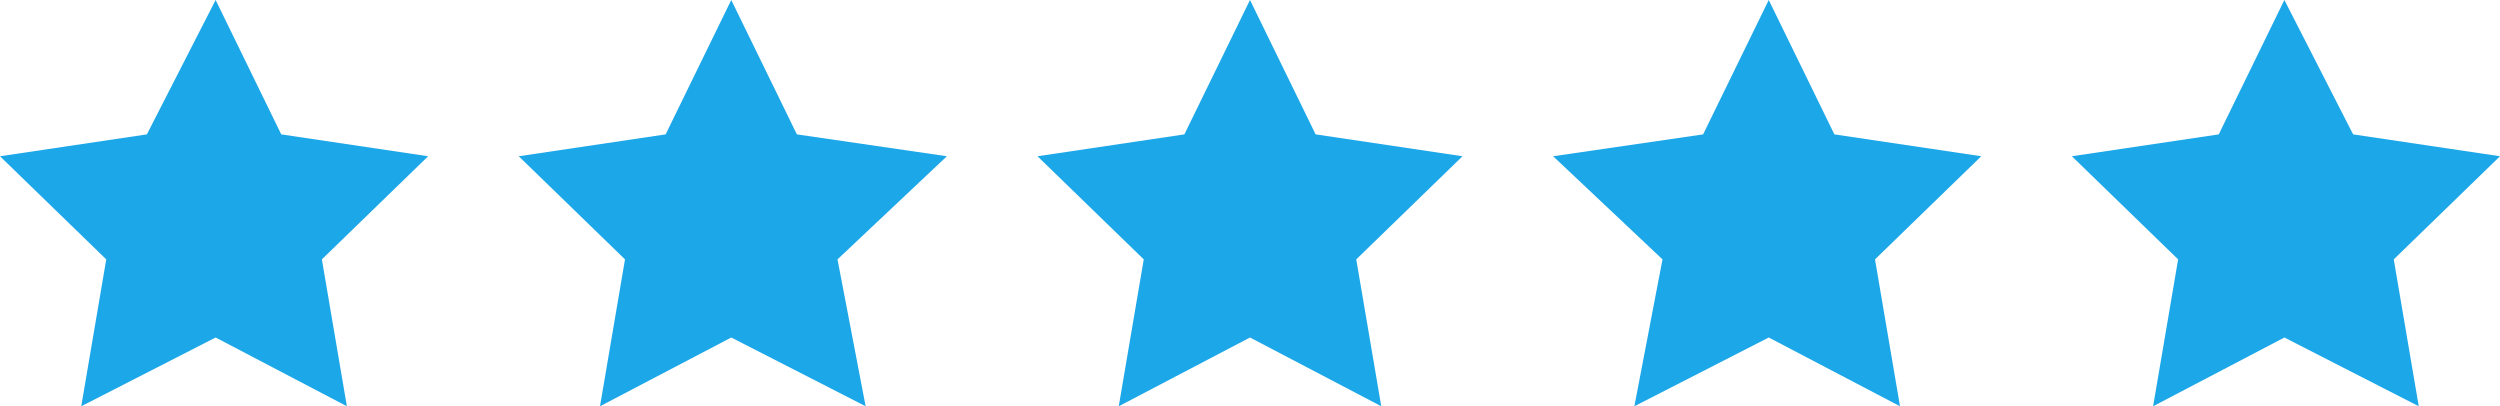
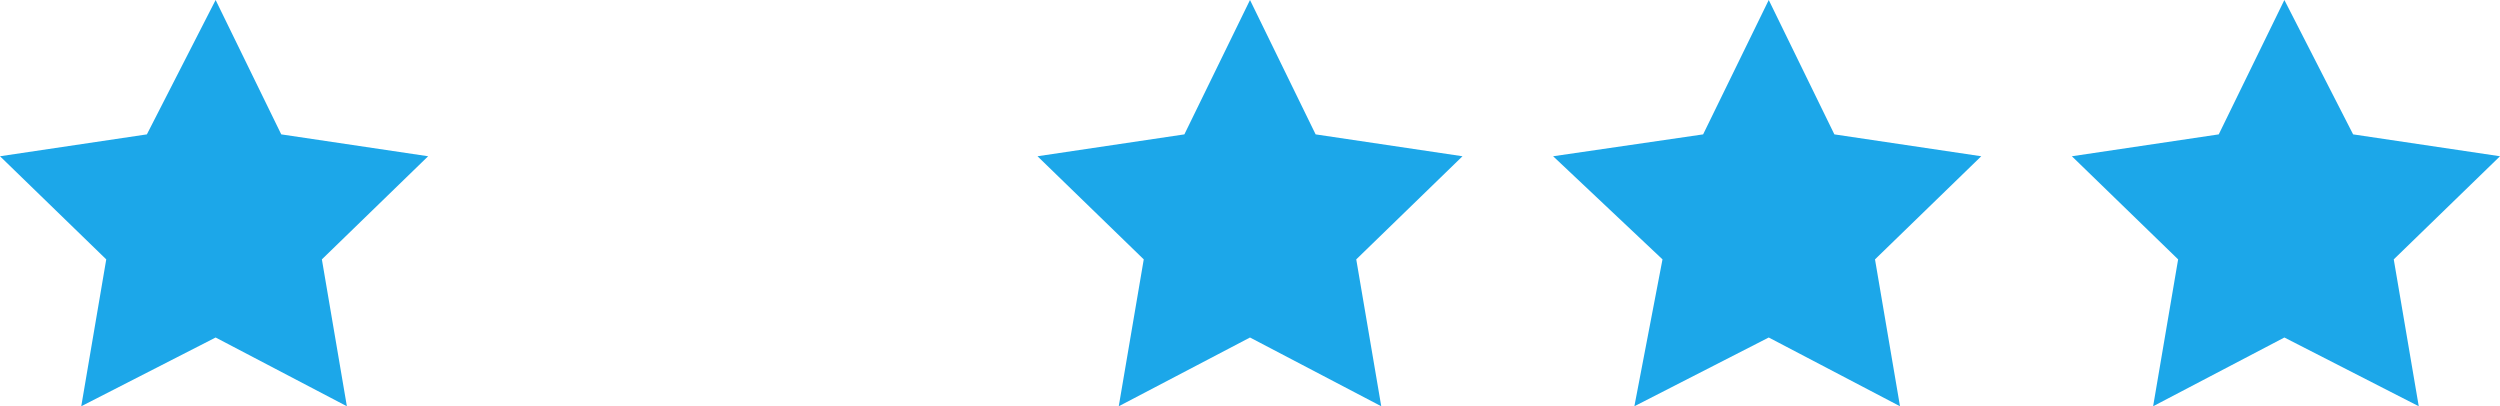
<svg xmlns="http://www.w3.org/2000/svg" version="1.1" id="Слой_1" x="0px" y="0px" viewBox="0 0 80 13" style="enable-background:new 0 0 80 13;" xml:space="preserve">
  <style type="text/css">
	.st0{fill:#1CA7E9;}
</style>
  <polygon class="st0" points="6.9,0 9,4.3 13.7,5 10.3,8.3 11.1,13 6.9,10.8 2.6,13 3.4,8.3 0,5 4.7,4.3 " />
-   <polygon class="st0" points="23.4,0 25.5,4.3 30.3,5 26.8,8.3 27.7,13 23.4,10.8 19.2,13 20,8.3 16.6,5 21.3,4.3 " />
  <polygon class="st0" points="40,0 42.1,4.3 46.8,5 43.4,8.3 44.2,13 40,10.8 35.8,13 36.6,8.3 33.2,5 37.9,4.3 " />
  <polygon class="st0" points="56.6,0 58.7,4.3 63.4,5 60,8.3 60.8,13 56.6,10.8 52.3,13 53.2,8.3 49.7,5 54.5,4.3 " />
  <polygon class="st0" points="73.1,0 75.3,4.3 80,5 76.6,8.3 77.4,13 73.1,10.8 68.9,13 69.7,8.3 66.3,5 71,4.3 " />
</svg>